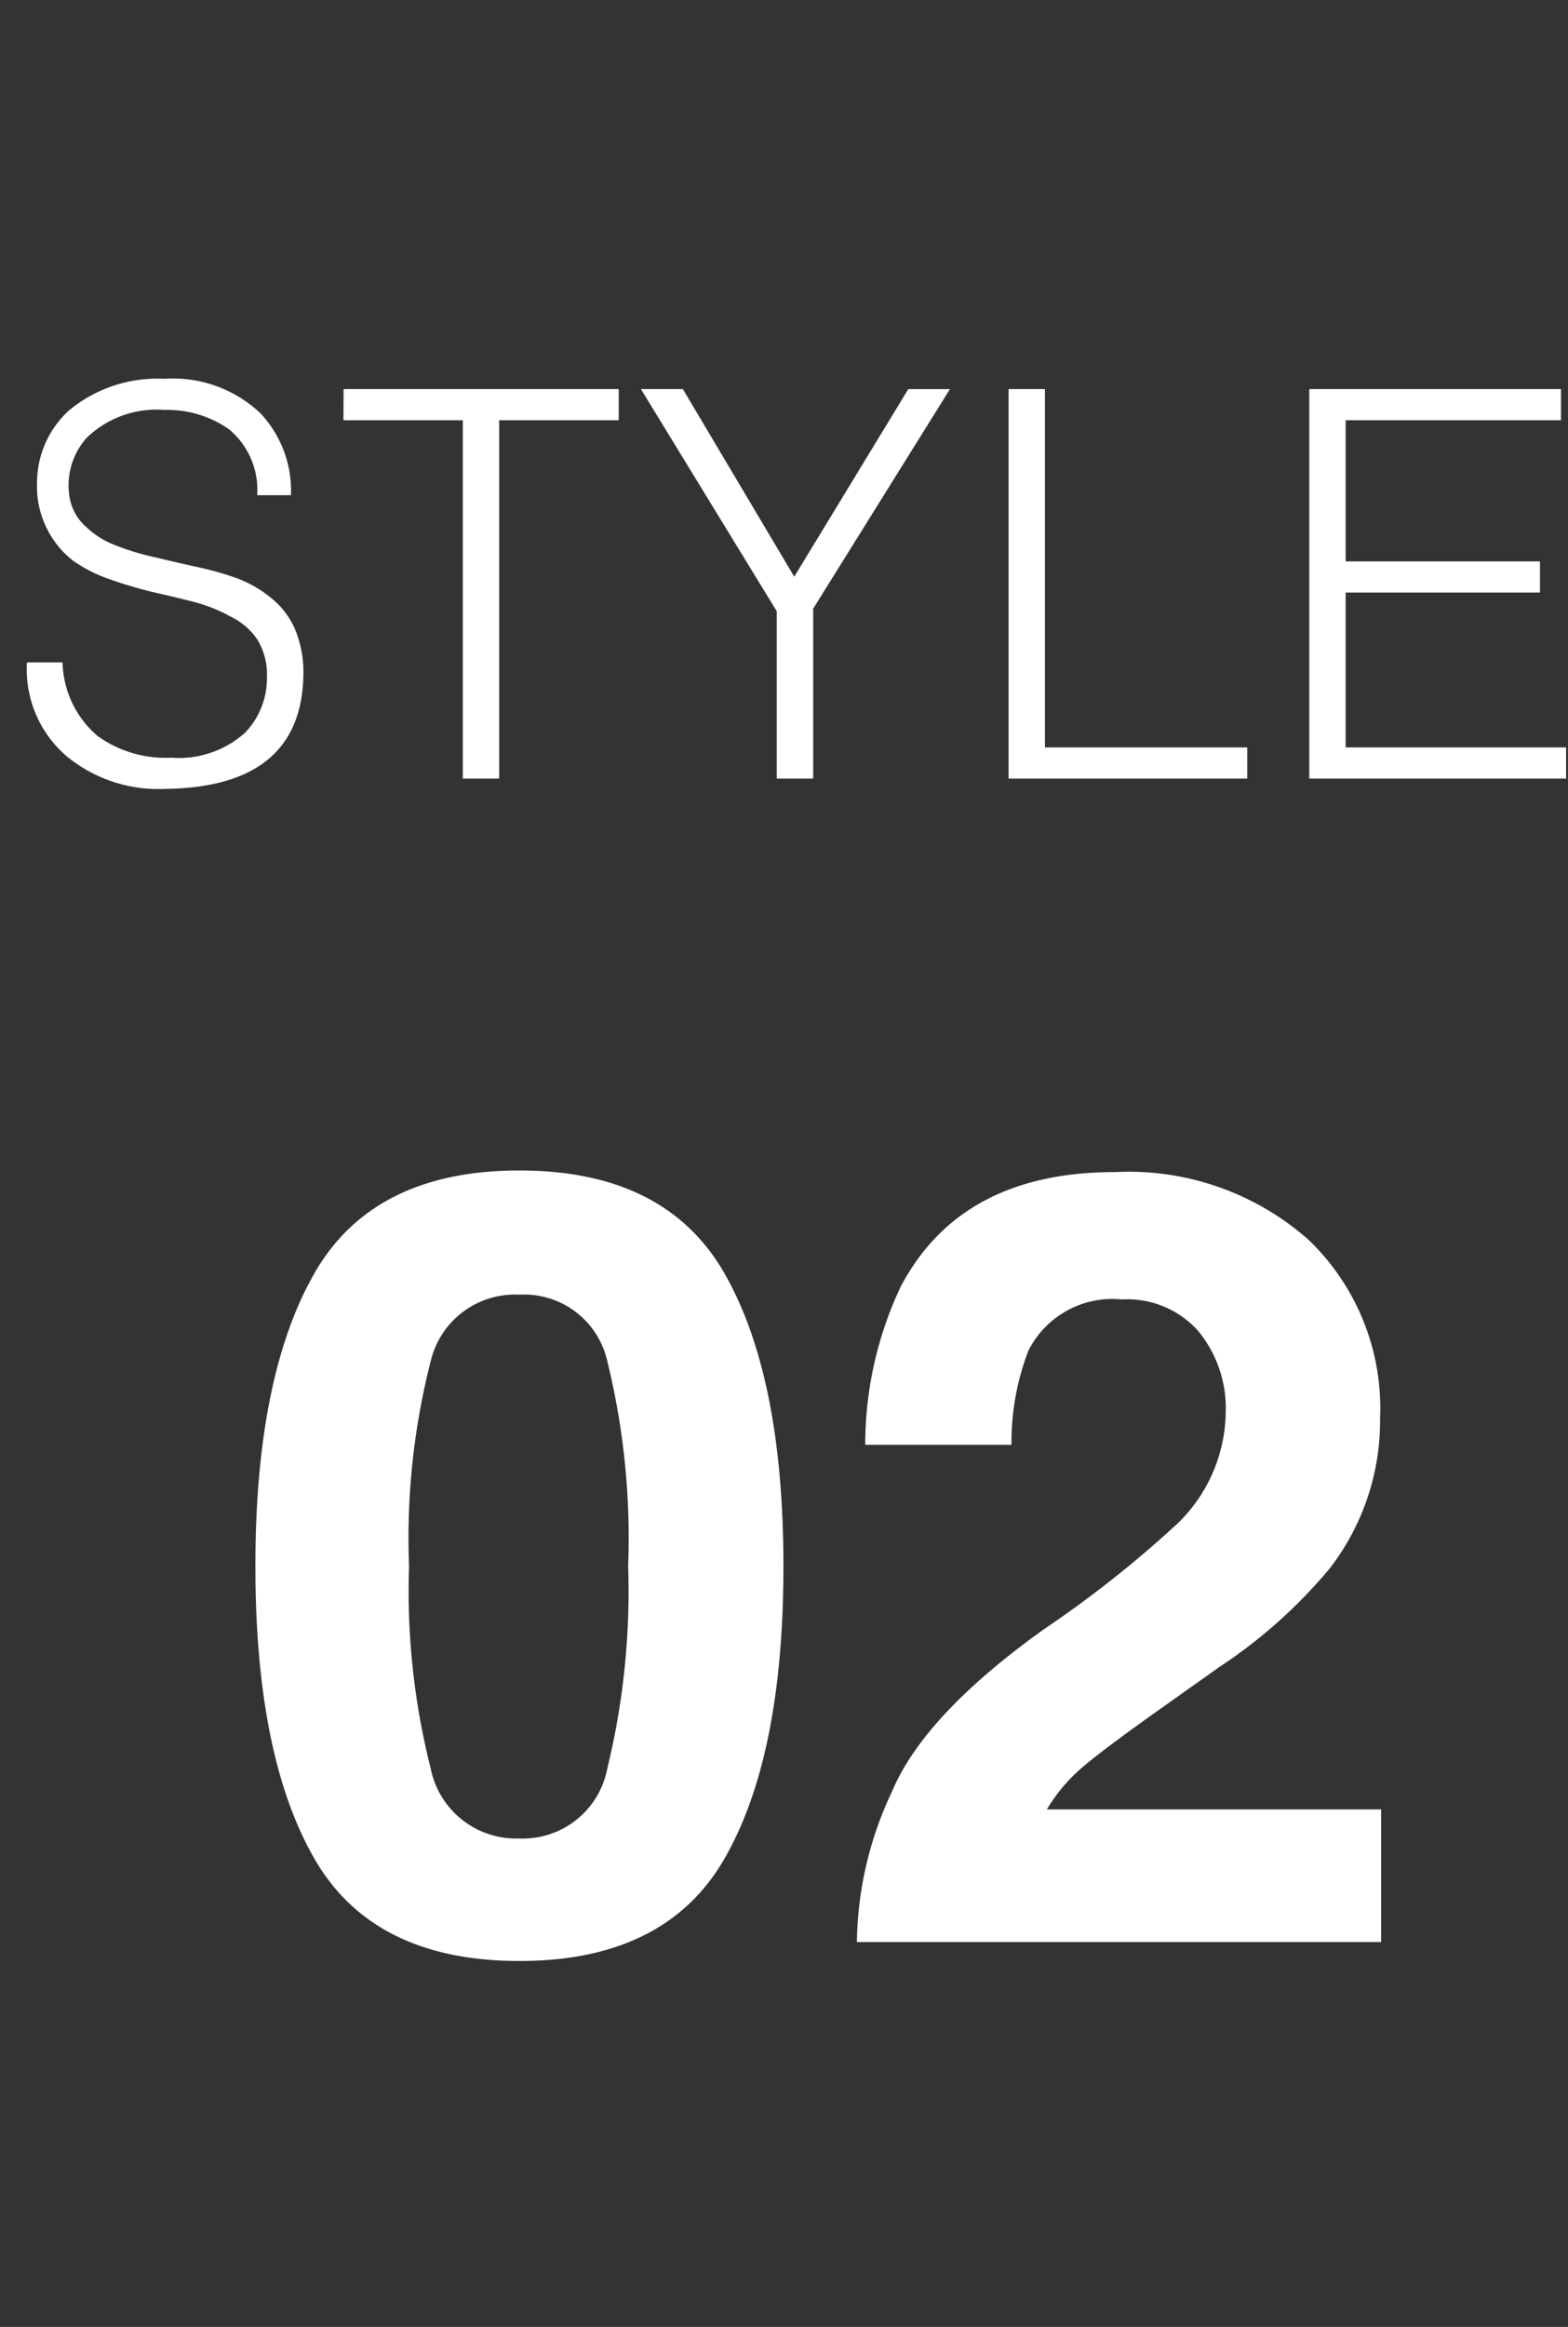
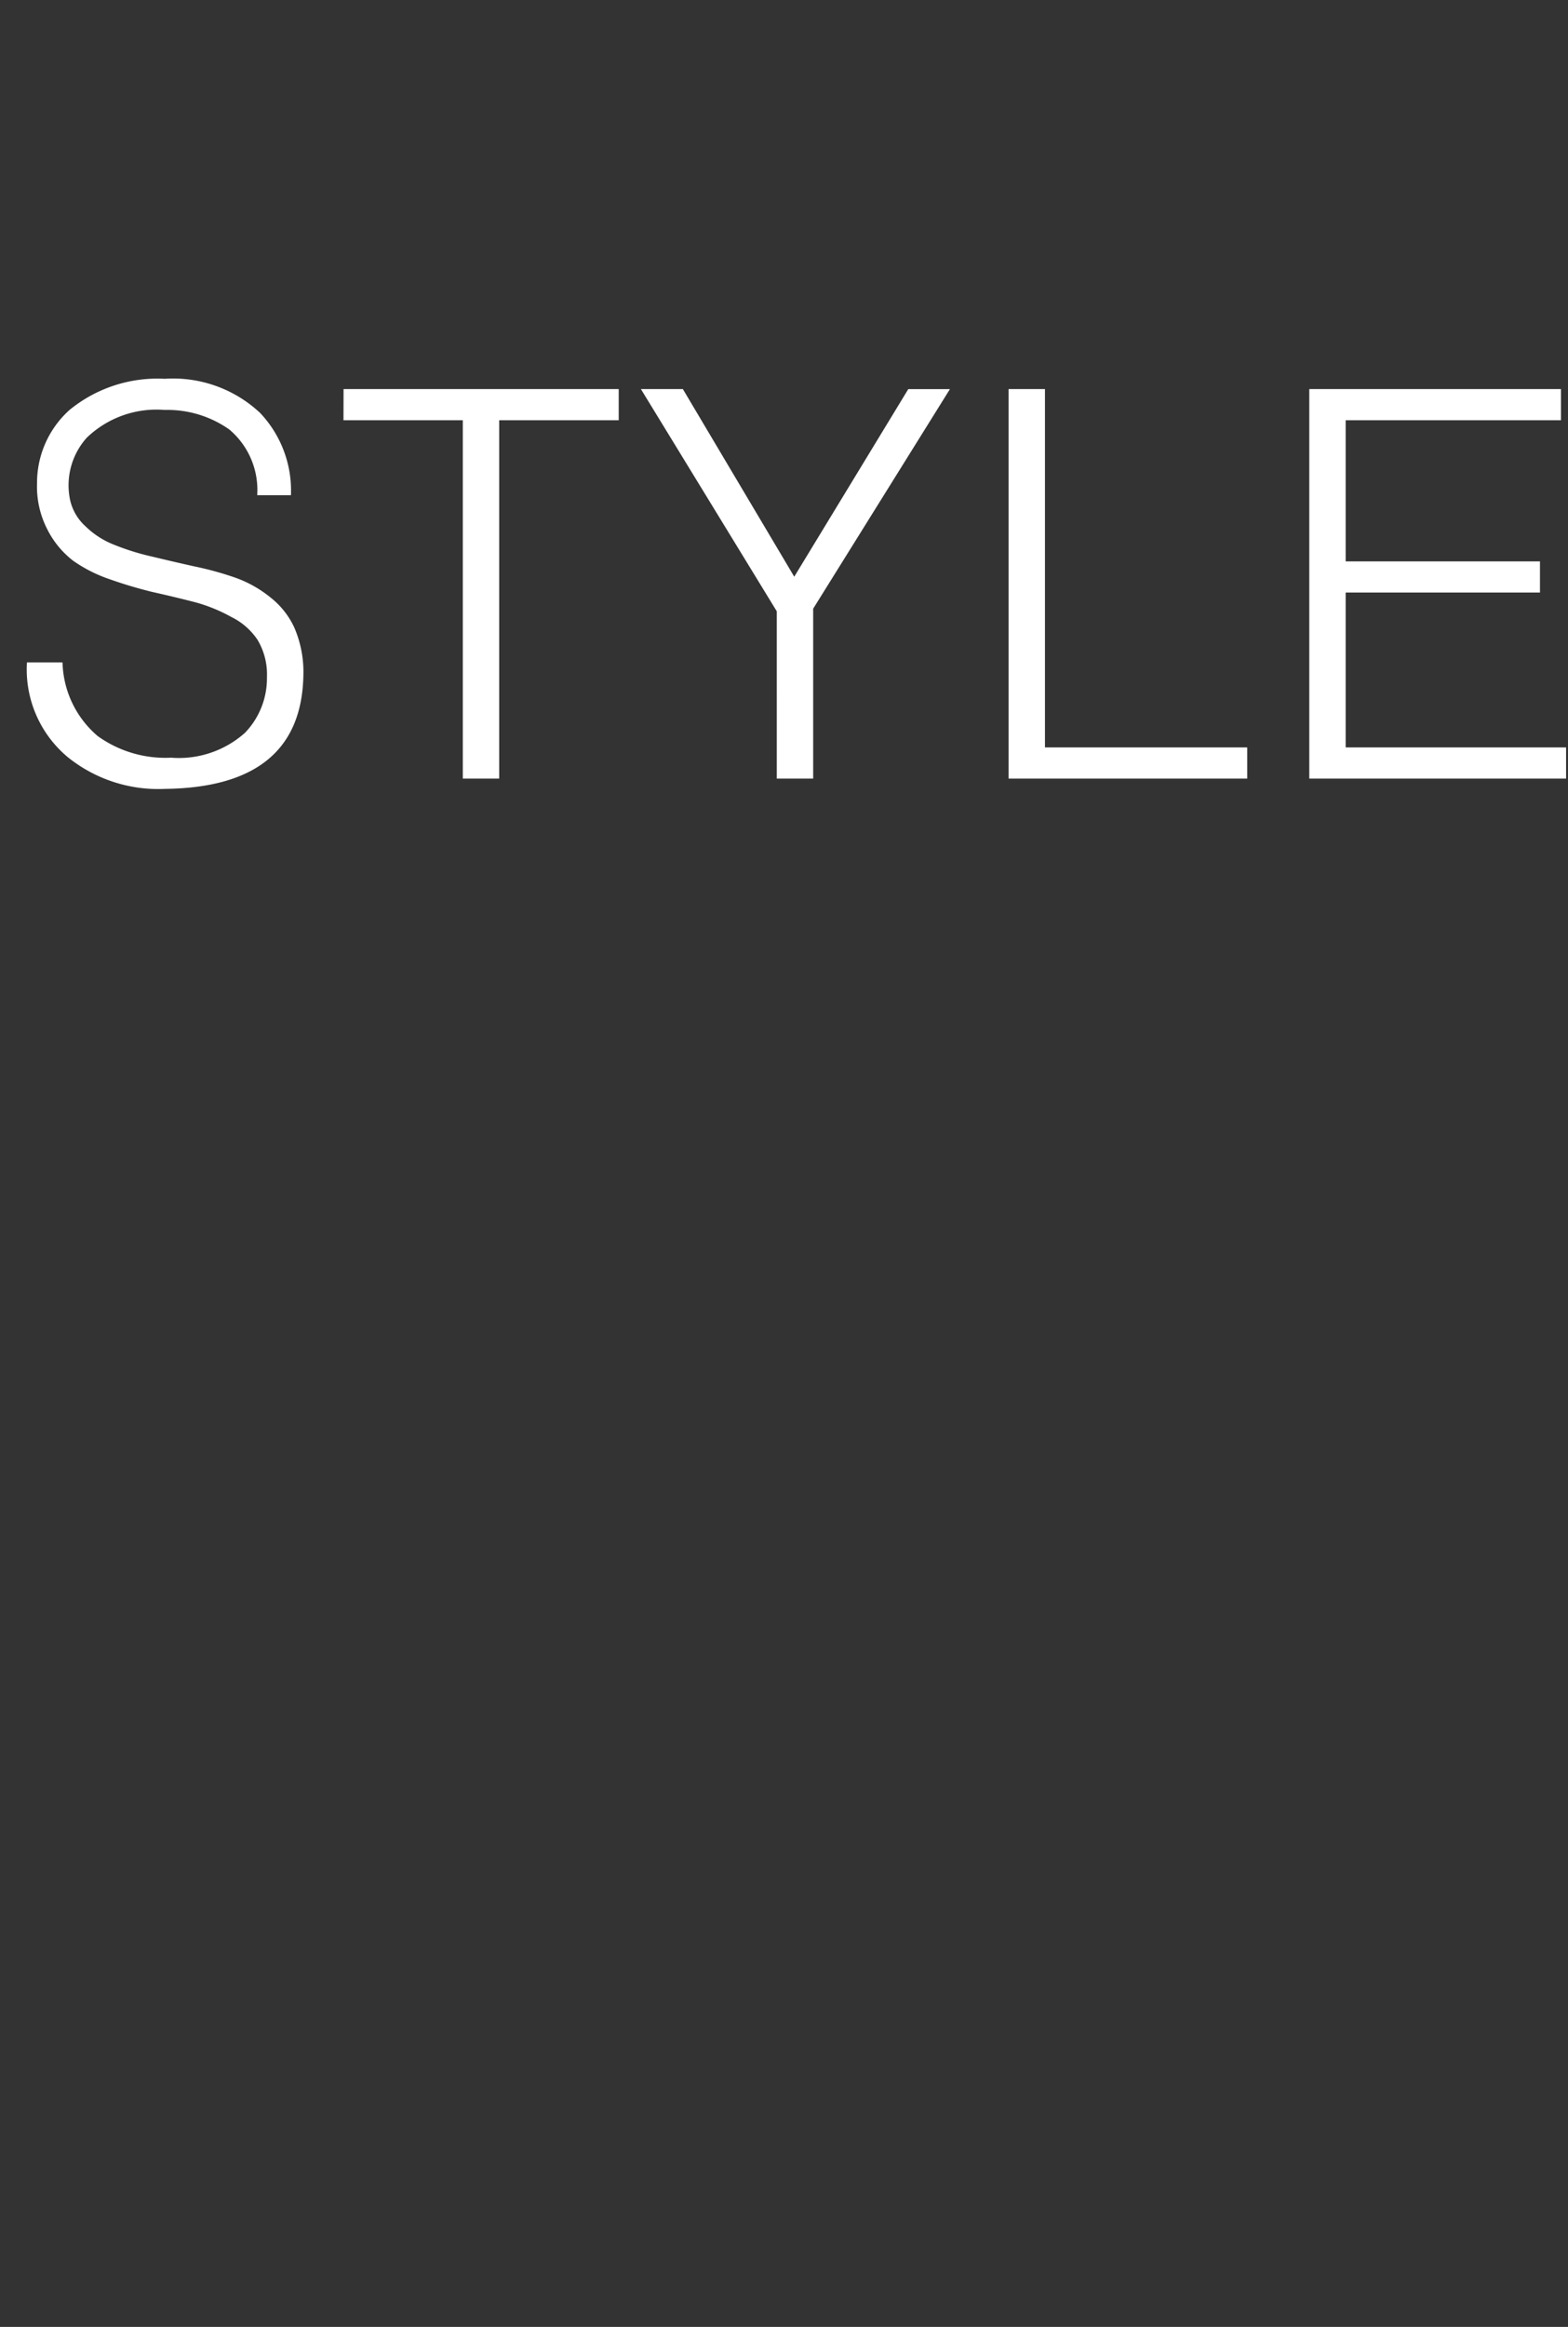
<svg xmlns="http://www.w3.org/2000/svg" width="58" height="86" viewBox="0 0 58 86">
  <rect x="0" y="0" width="58" height="86" fill="#333333" stroke="none" />
  <g id="グループ_159" data-name="グループ 159" transform="translate(591 -3406)">
    <path id="パス_389" data-name="パス 389" d="M.8,15.707A4.217,4.217,0,0,0,2.3,19.2a5.333,5.333,0,0,0,3.605,1.181q5.044-.059,5.12-4.2a4.134,4.134,0,0,0-.334-1.758A3.027,3.027,0,0,0,9.8,13.3a4.394,4.394,0,0,0-1.287-.723,11.951,11.951,0,0,0-1.526-.42Q6.2,11.982,5.447,11.8a9.047,9.047,0,0,1-1.416-.439,3.153,3.153,0,0,1-1.074-.693,1.851,1.851,0,0,1-.586-1.1A2.63,2.63,0,0,1,3.015,7.4,3.721,3.721,0,0,1,5.9,6.376,3.971,3.971,0,0,1,8.287,7.1a2.922,2.922,0,0,1,1.03,2.427h1.248A4.174,4.174,0,0,0,9.424,6.486a4.705,4.705,0,0,0-3.53-1.261A5.13,5.13,0,0,0,2.373,6.378a3.619,3.619,0,0,0-1.2,2.707,3.451,3.451,0,0,0,.388,1.72,3.391,3.391,0,0,0,.946,1.143,5.328,5.328,0,0,0,1.381.694q.747.264,1.542.459.832.186,1.589.381a5.973,5.973,0,0,1,1.343.547,2.478,2.478,0,0,1,.965.84,2.482,2.482,0,0,1,.35,1.378,2.9,2.9,0,0,1-.813,2.062,3.672,3.672,0,0,1-2.732.919,4.288,4.288,0,0,1-2.716-.8,3.691,3.691,0,0,1-1.3-2.72Zm11.708-8.95h4.414V20h1.346V6.757h4.421V5.605H12.511Zm16.674,5.782L25.062,5.605H23.51l5.026,8.213V20h1.346V13.721l5.059-8.115H33.4ZM45.937,20V18.849H38.456V5.605H37.11V20Zm11.795,0V18.849H49.579V13.124h7.187V11.974H49.579V6.757h7.963V5.605H48.233V20Z" transform="translate(-590.803 3414.775)" fill="#fff" />
-     <path id="パス_390" data-name="パス 390" d="M6.934,24.113a26.676,26.676,0,0,0,.8,7.471,3.224,3.224,0,0,0,3.281,2.588,3.18,3.18,0,0,0,3.252-2.588,27.641,27.641,0,0,0,.771-7.471,27.333,27.333,0,0,0-.771-7.578,3.152,3.152,0,0,0-3.252-2.461,3.2,3.2,0,0,0-3.281,2.461A26.379,26.379,0,0,0,6.934,24.113ZM11.016,9.484q5.41,0,7.588,3.809t2.178,10.82q0,7.012-2.178,10.8T11.016,38.7q-5.41,0-7.588-3.789T1.25,24.113q0-7.012,2.178-10.82T11.016,9.484ZM23.5,38A13.308,13.308,0,0,1,24.8,32.434q1.191-2.832,5.625-6a41.25,41.25,0,0,0,4.98-3.945,5.831,5.831,0,0,0,1.738-4.062,4.5,4.5,0,0,0-1-2.988A3.508,3.508,0,0,0,33.3,14.25a3.478,3.478,0,0,0-3.457,1.895,9.4,9.4,0,0,0-.625,3.477h-5.41a13.669,13.669,0,0,1,1.31-5.84q2.229-4.238,7.918-4.238a10.047,10.047,0,0,1,7.156,2.49,8.606,8.606,0,0,1,2.659,6.592,8.913,8.913,0,0,1-1.879,5.586,18.7,18.7,0,0,1-4.051,3.613l-2.231,1.582q-2.094,1.484-2.865,2.148a6.3,6.3,0,0,0-1.3,1.543H42.891V38Z" transform="translate(-582.803 3439.775)" fill="#fff" />
  </g>
</svg>